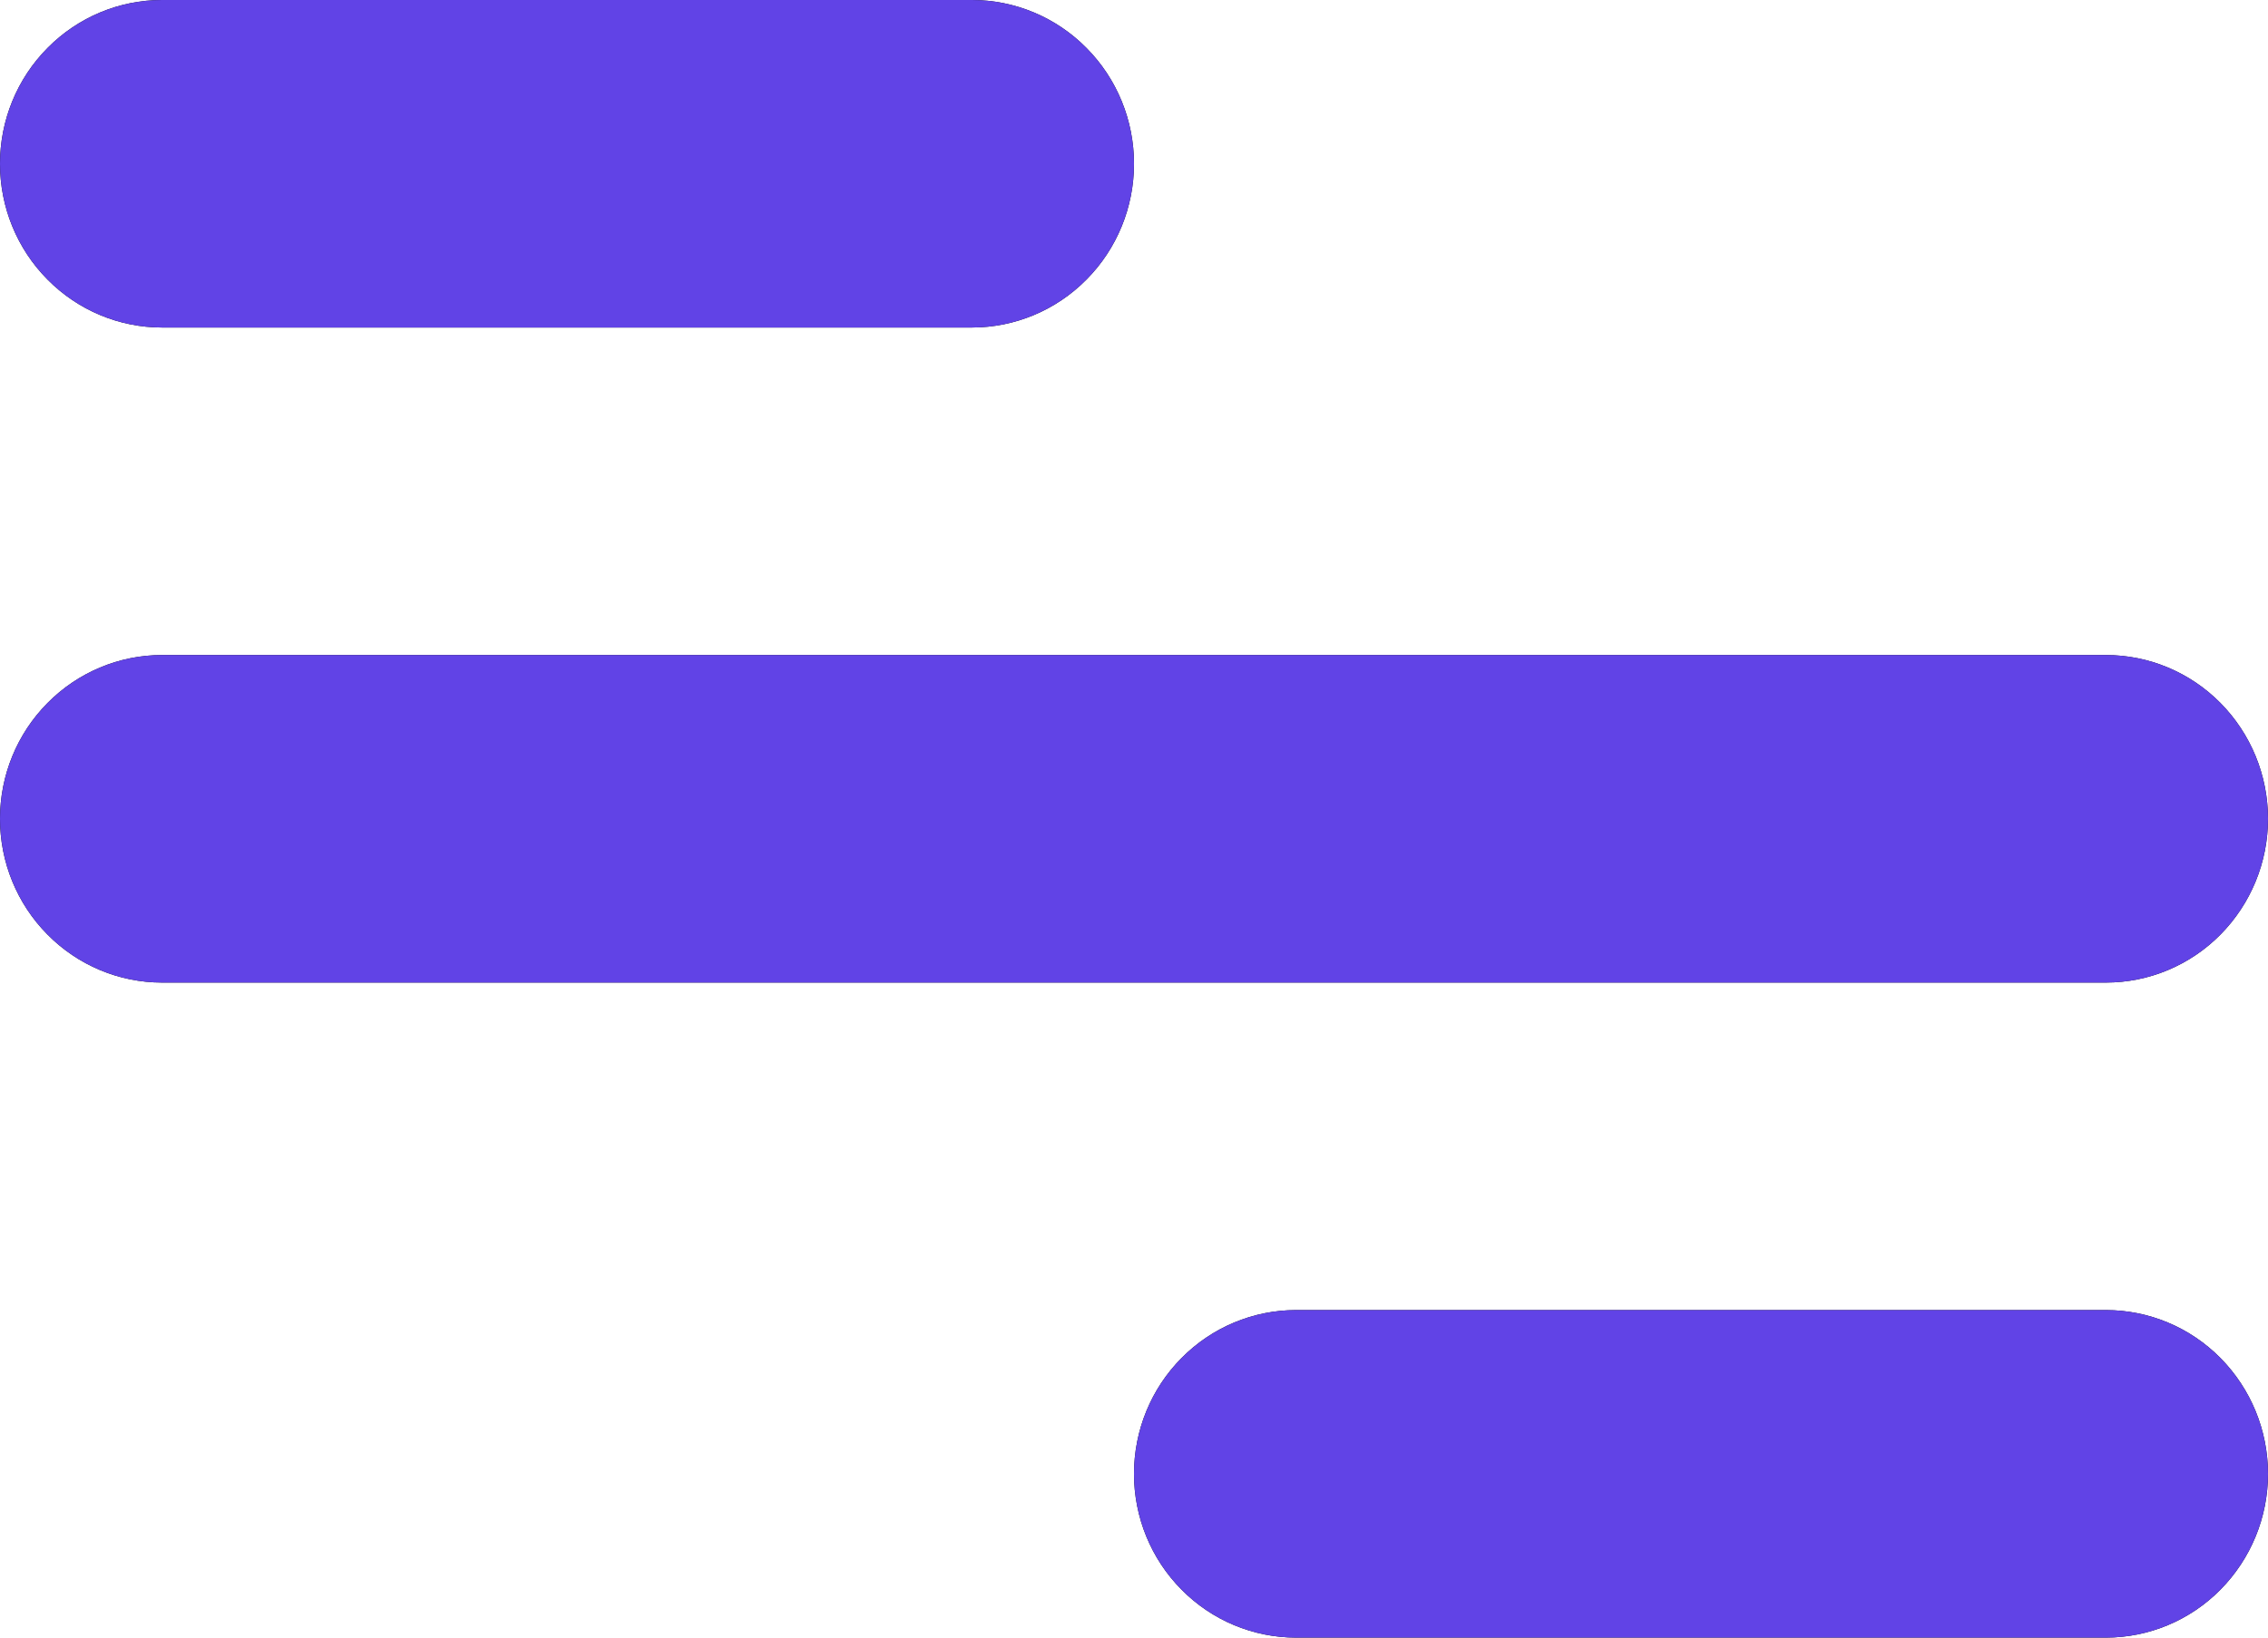
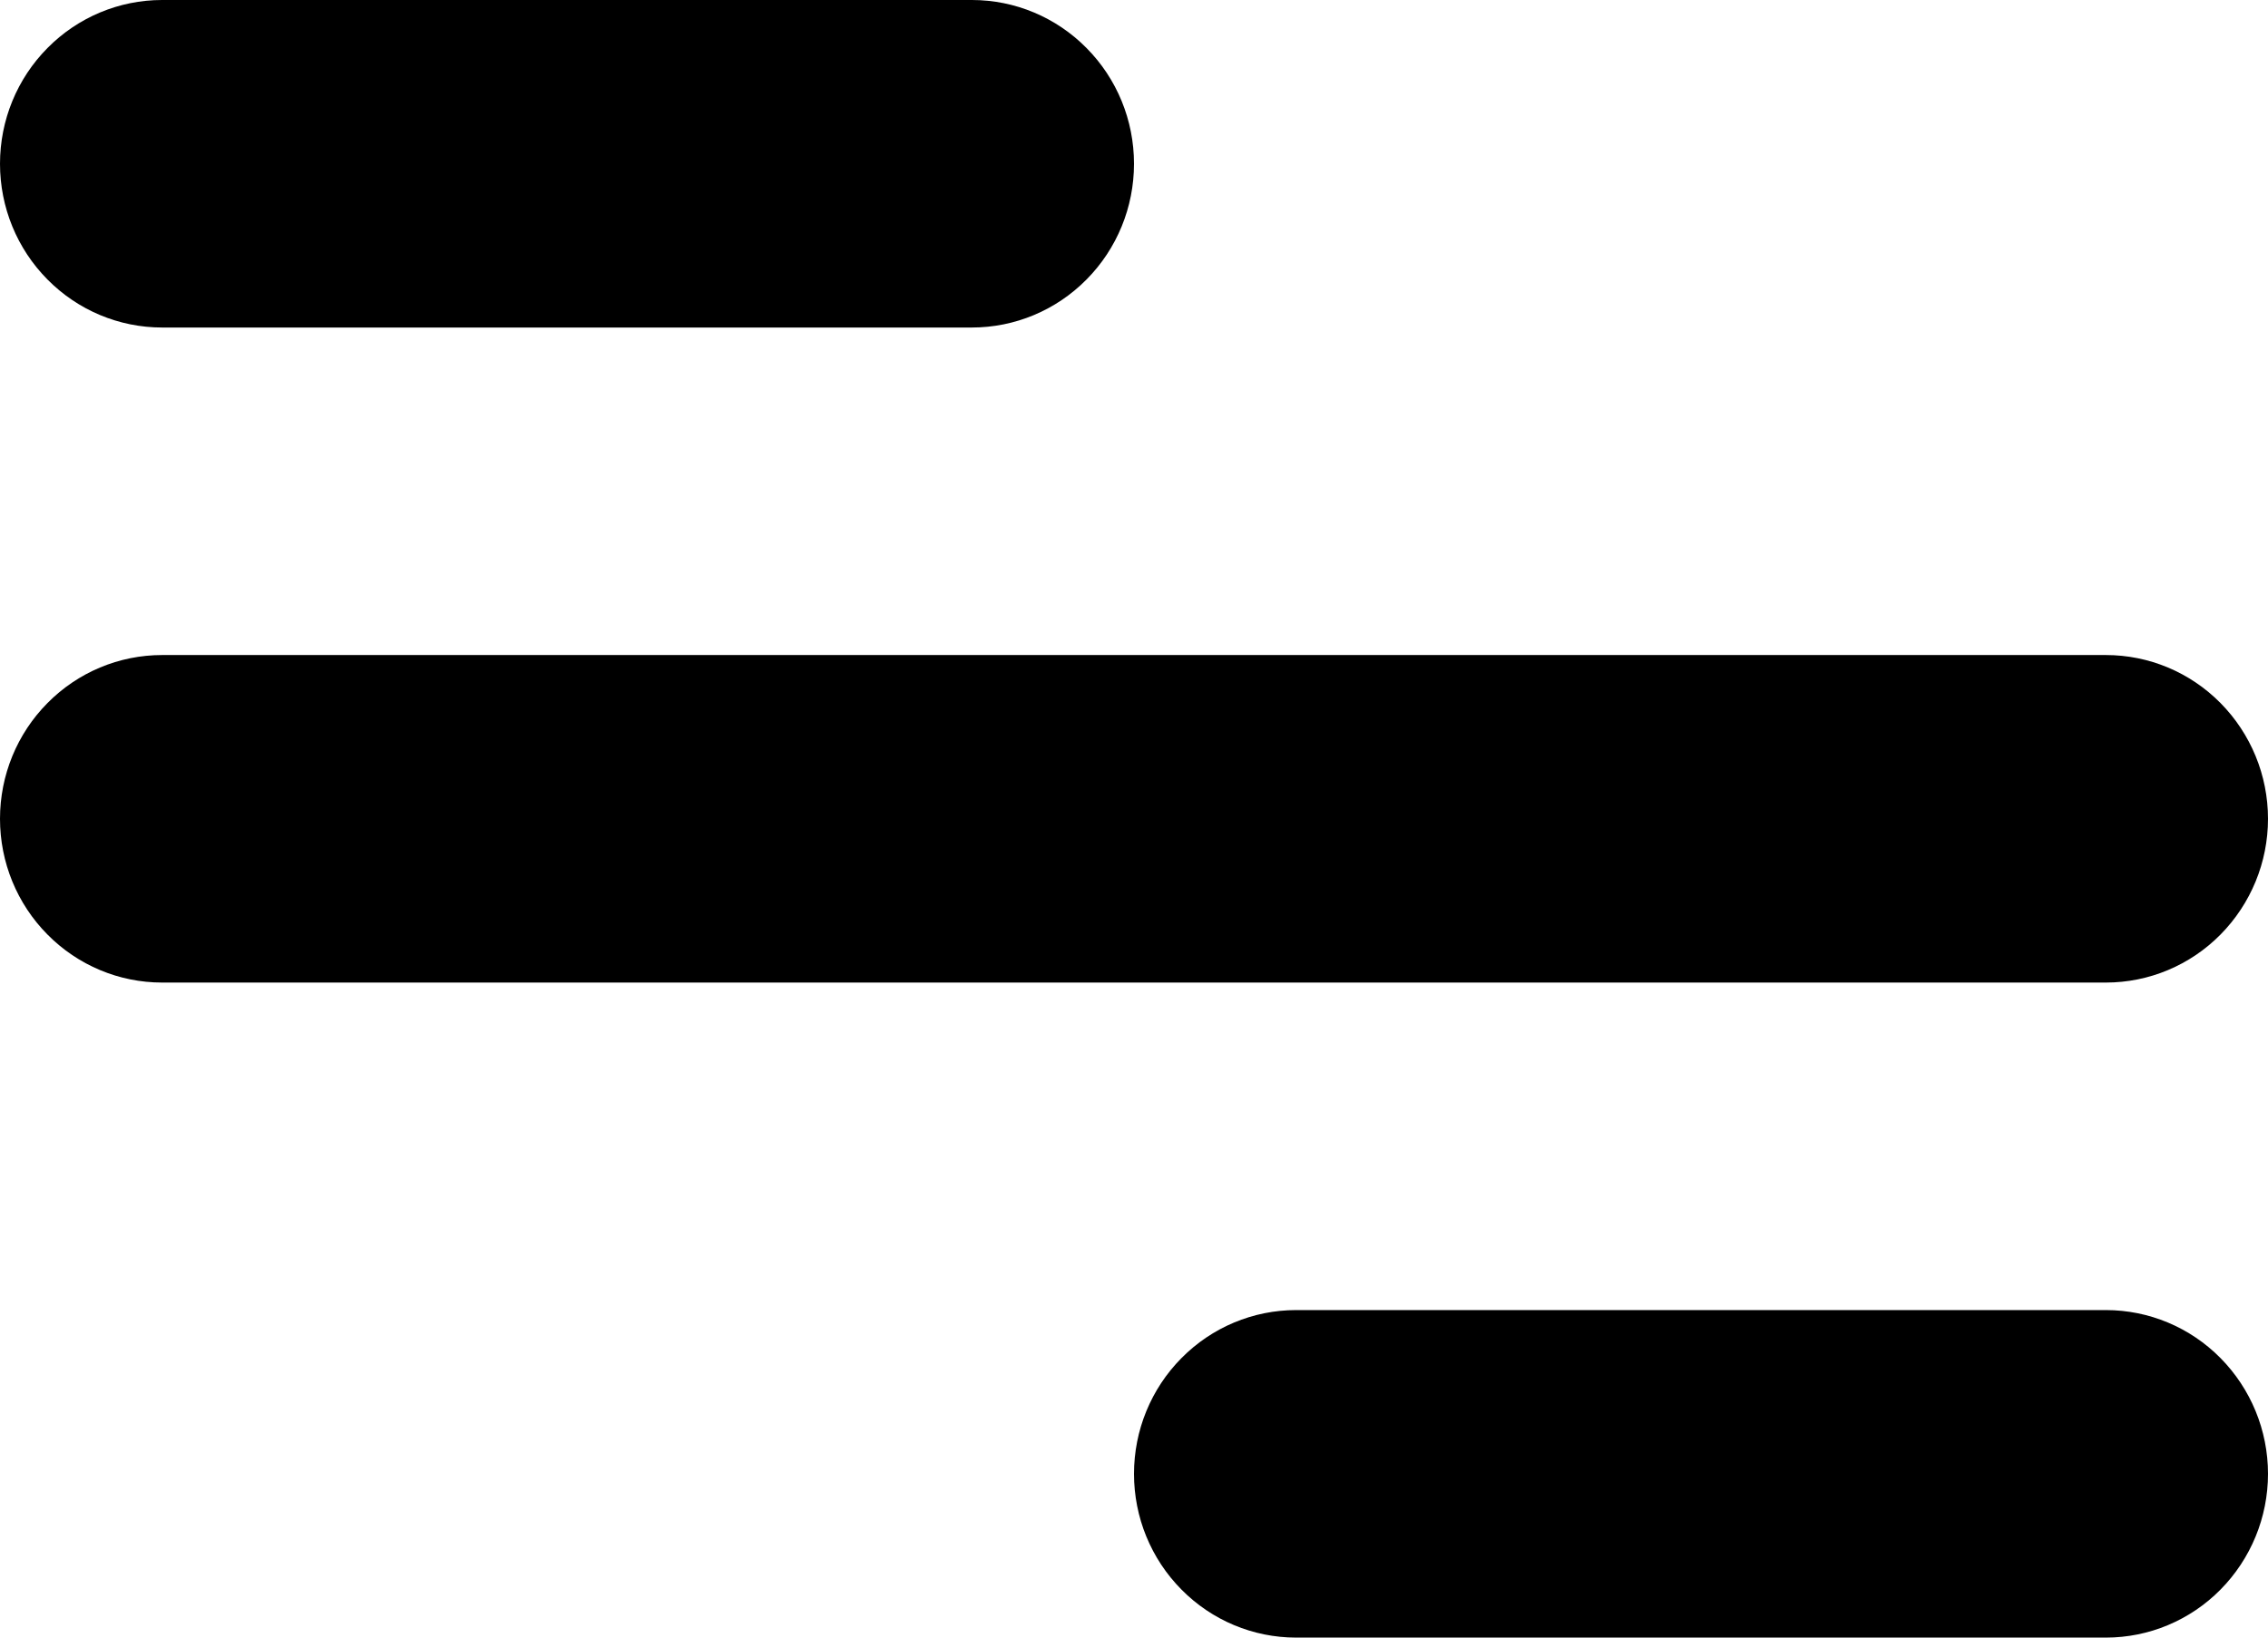
<svg xmlns="http://www.w3.org/2000/svg" width="18" height="13" viewBox="0 0 18 13" fill="none">
  <path d="M1.286 0H7.714C8.055 0 8.382 0.137 8.623 0.381C8.865 0.625 9 0.955 9 1.3C9 1.645 8.865 1.975 8.623 2.219C8.382 2.463 8.055 2.6 7.714 2.6H1.286C0.945 2.6 0.618 2.463 0.377 2.219C0.135 1.975 0 1.645 0 1.3C0 0.955 0.135 0.625 0.377 0.381C0.618 0.137 0.945 0 1.286 0ZM10.286 10.4H16.714C17.055 10.4 17.382 10.537 17.623 10.781C17.864 11.025 18 11.355 18 11.7C18 12.045 17.864 12.375 17.623 12.619C17.382 12.863 17.055 13 16.714 13H10.286C9.945 13 9.618 12.863 9.377 12.619C9.135 12.375 9 12.045 9 11.7C9 11.355 9.135 11.025 9.377 10.781C9.618 10.537 9.945 10.4 10.286 10.4ZM1.286 5.2H16.714C17.055 5.2 17.382 5.337 17.623 5.581C17.864 5.825 18 6.155 18 6.5C18 6.845 17.864 7.175 17.623 7.419C17.382 7.663 17.055 7.8 16.714 7.8H1.286C0.945 7.8 0.618 7.663 0.377 7.419C0.135 7.175 0 6.845 0 6.5C0 6.155 0.135 5.825 0.377 5.581C0.618 5.337 0.945 5.2 1.286 5.2Z" fill="black" />
-   <path d="M1.286 0H7.714C8.055 0 8.382 0.137 8.623 0.381C8.865 0.625 9 0.955 9 1.3C9 1.645 8.865 1.975 8.623 2.219C8.382 2.463 8.055 2.6 7.714 2.6H1.286C0.945 2.6 0.618 2.463 0.377 2.219C0.135 1.975 0 1.645 0 1.3C0 0.955 0.135 0.625 0.377 0.381C0.618 0.137 0.945 0 1.286 0ZM10.286 10.4H16.714C17.055 10.4 17.382 10.537 17.623 10.781C17.864 11.025 18 11.355 18 11.7C18 12.045 17.864 12.375 17.623 12.619C17.382 12.863 17.055 13 16.714 13H10.286C9.945 13 9.618 12.863 9.377 12.619C9.135 12.375 9 12.045 9 11.7C9 11.355 9.135 11.025 9.377 10.781C9.618 10.537 9.945 10.4 10.286 10.4ZM1.286 5.2H16.714C17.055 5.2 17.382 5.337 17.623 5.581C17.864 5.825 18 6.155 18 6.5C18 6.845 17.864 7.175 17.623 7.419C17.382 7.663 17.055 7.8 16.714 7.8H1.286C0.945 7.8 0.618 7.663 0.377 7.419C0.135 7.175 0 6.845 0 6.5C0 6.155 0.135 5.825 0.377 5.581C0.618 5.337 0.945 5.2 1.286 5.2Z" fill="#6143E6" />
</svg>